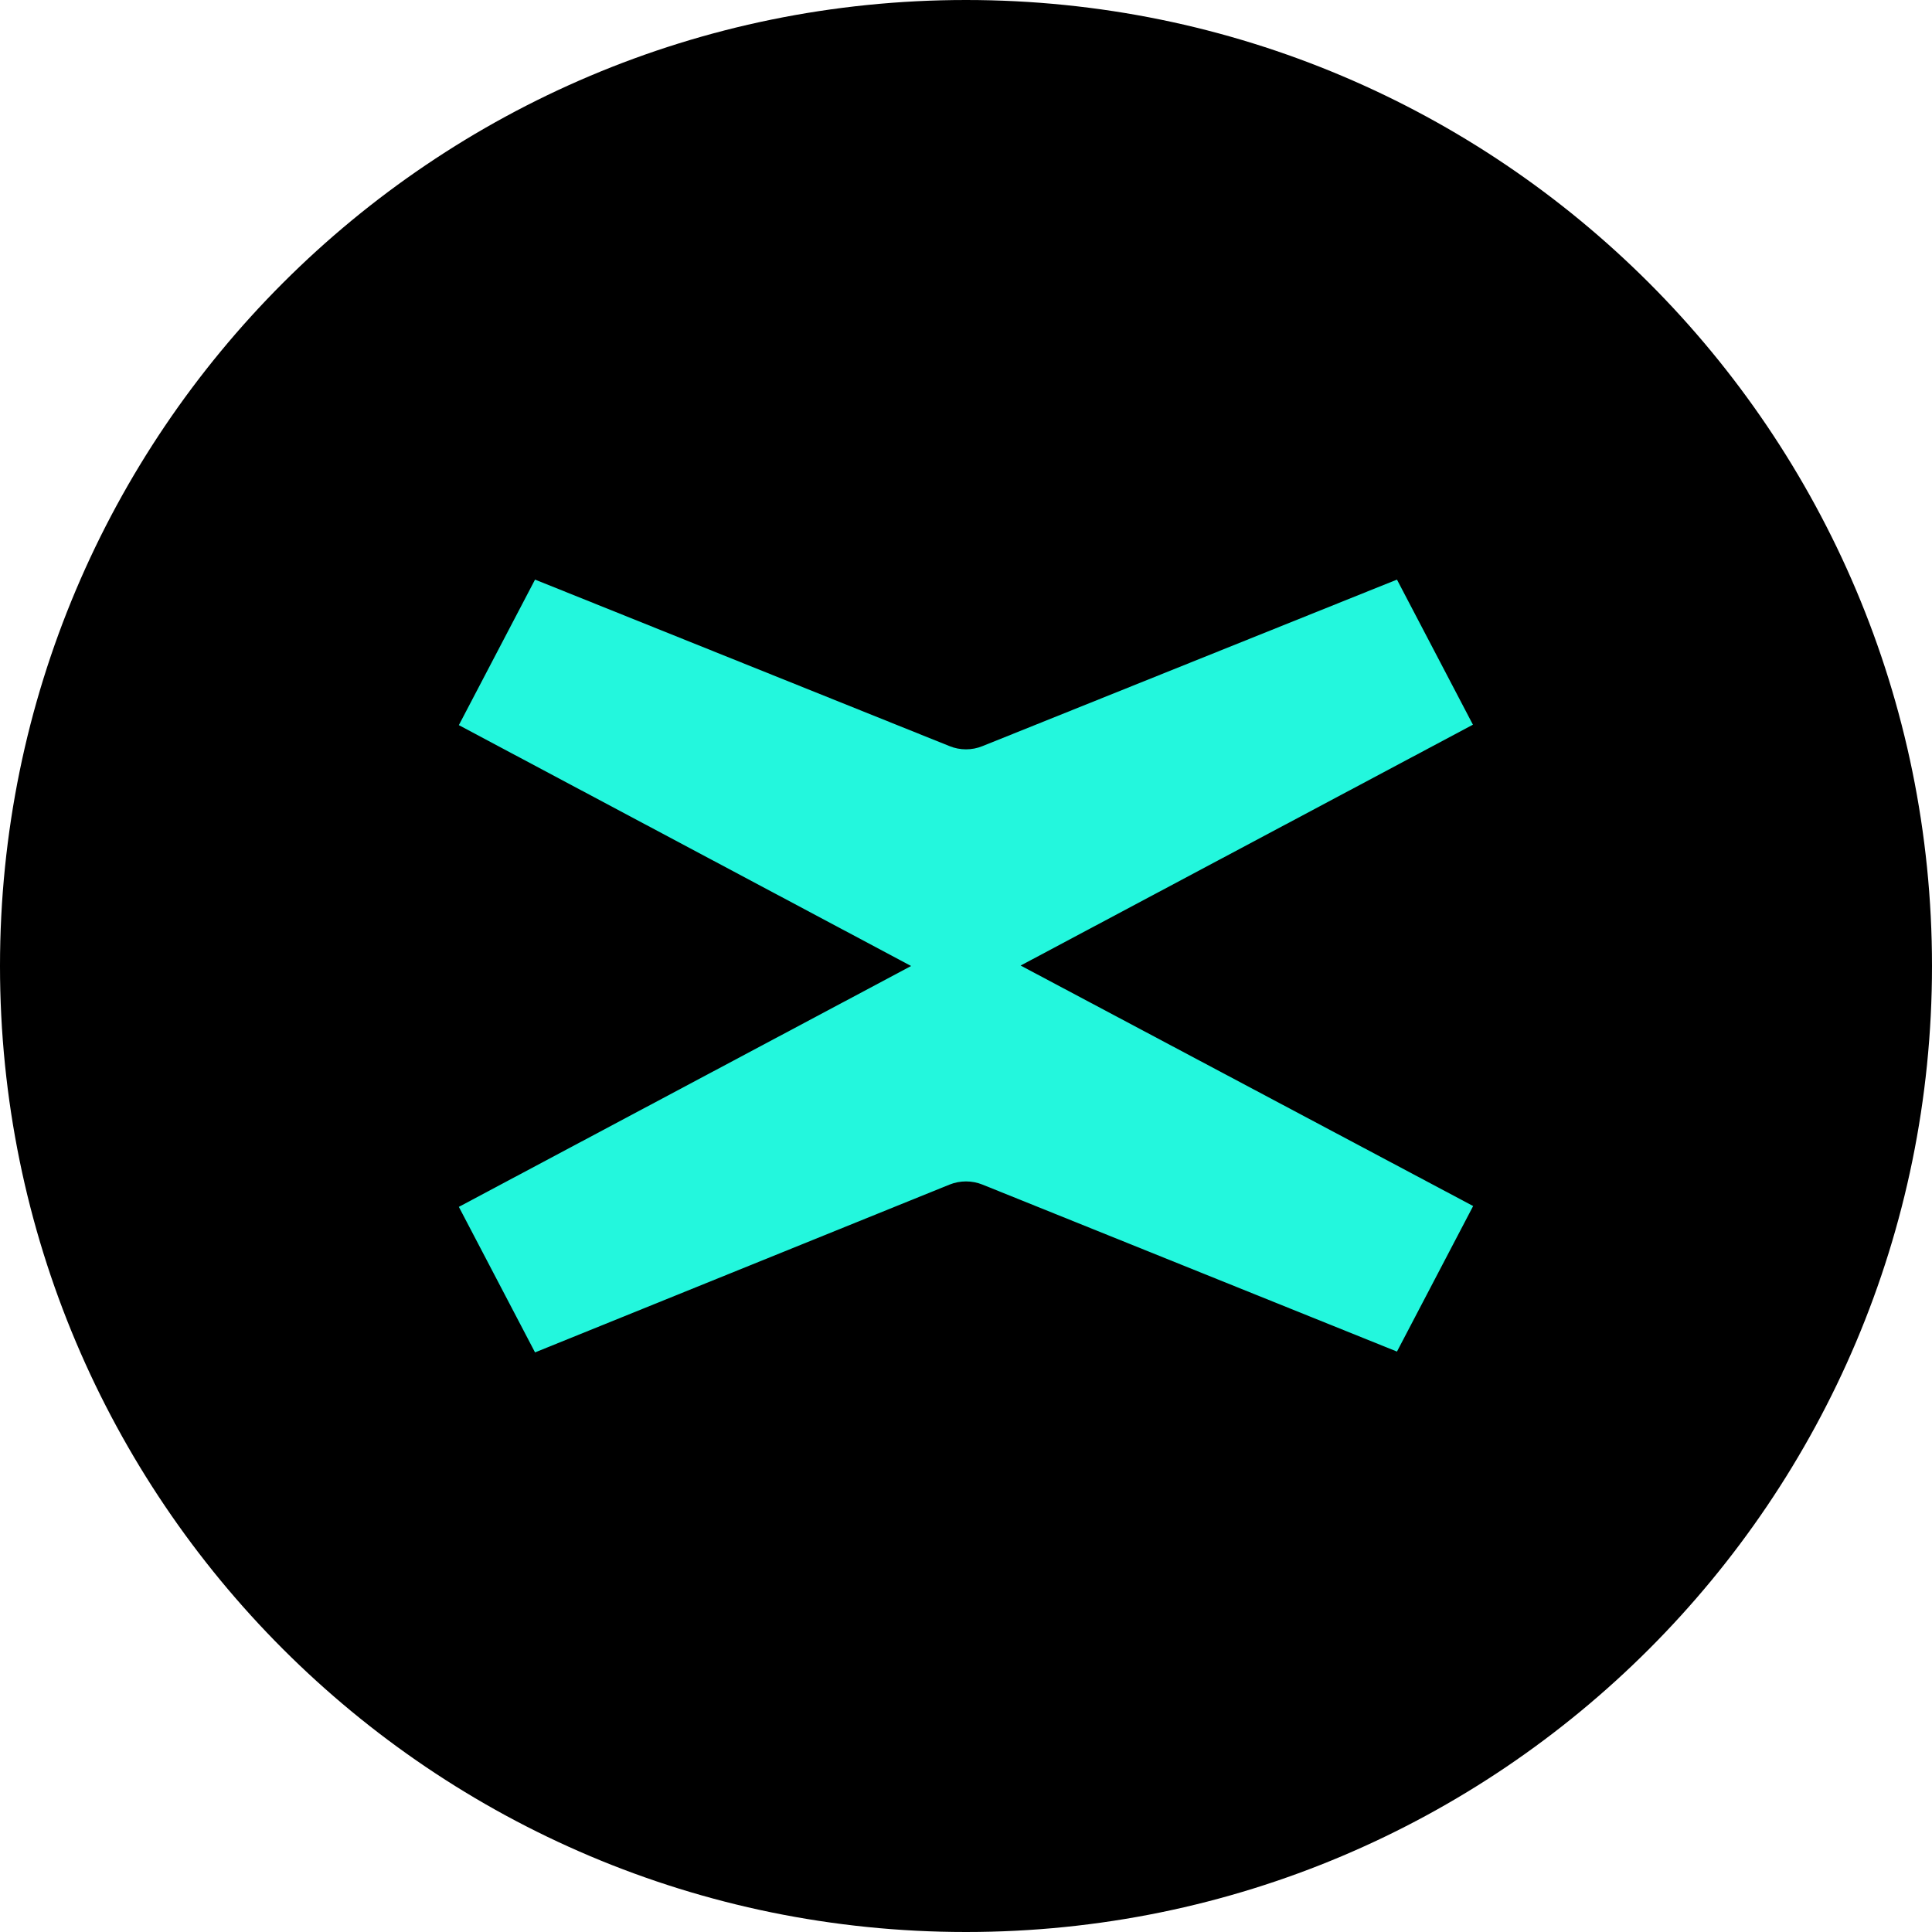
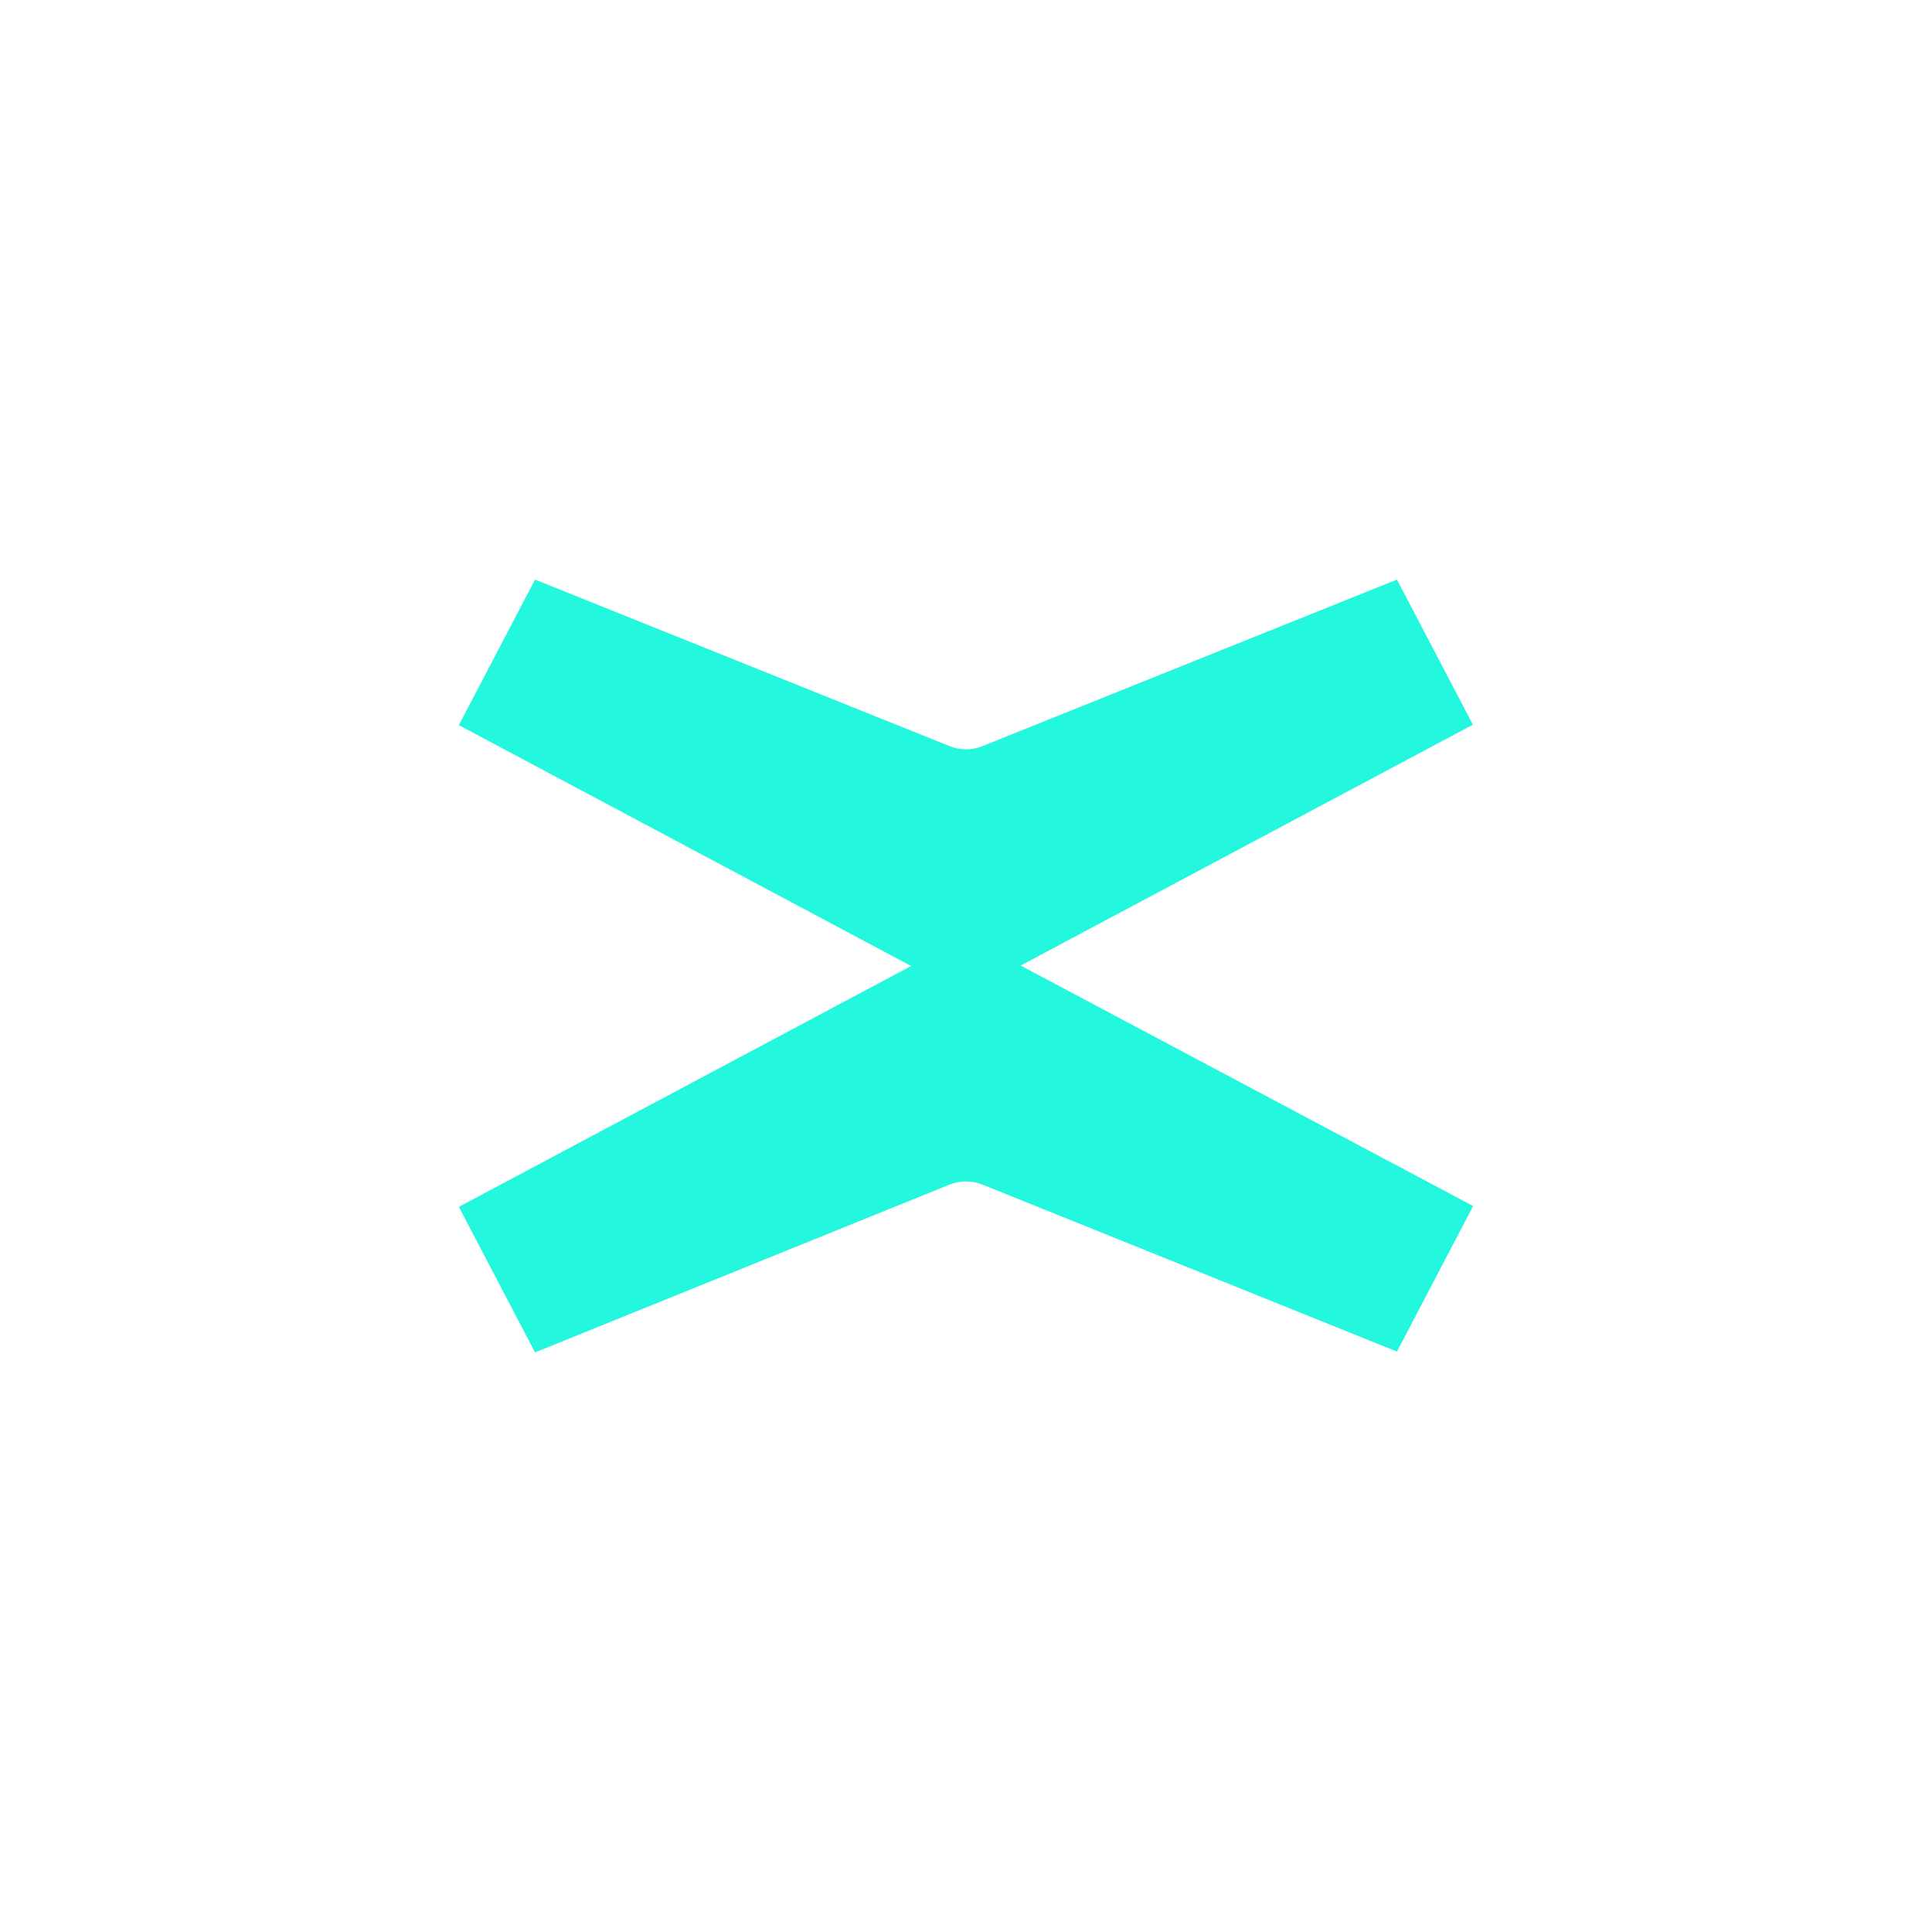
<svg xmlns="http://www.w3.org/2000/svg" width="200px" height="200px" viewBox="0 0 200 200" version="1.1">
  <g id="surface1">
-     <path style=" stroke:none;fill-rule:nonzero;fill:rgb(0%,0%,0%);fill-opacity:1;" d="M 100 0 C 155.227 0 200 44.773 200 100 C 200 155.227 155.227 200 100 200 C 44.773 200 0 155.227 0 100 C 0 44.773 44.773 0 100 0 Z M 100 0 " />
    <path style=" stroke:none;fill-rule:nonzero;fill:rgb(13.725%,96.863%,86.667%);fill-opacity:1;" d="M 105.656 99.953 L 152.477 75.02 L 144.613 60 L 101.715 77.234 C 100.617 77.684 99.383 77.684 98.285 77.234 L 55.387 60 L 47.5 75.066 L 94.32 100 L 47.5 124.934 L 55.387 140 L 98.285 122.633 C 99.383 122.188 100.617 122.188 101.715 122.633 L 144.613 139.914 L 152.5 124.848 Z M 105.656 99.953 " />
  </g>
</svg>